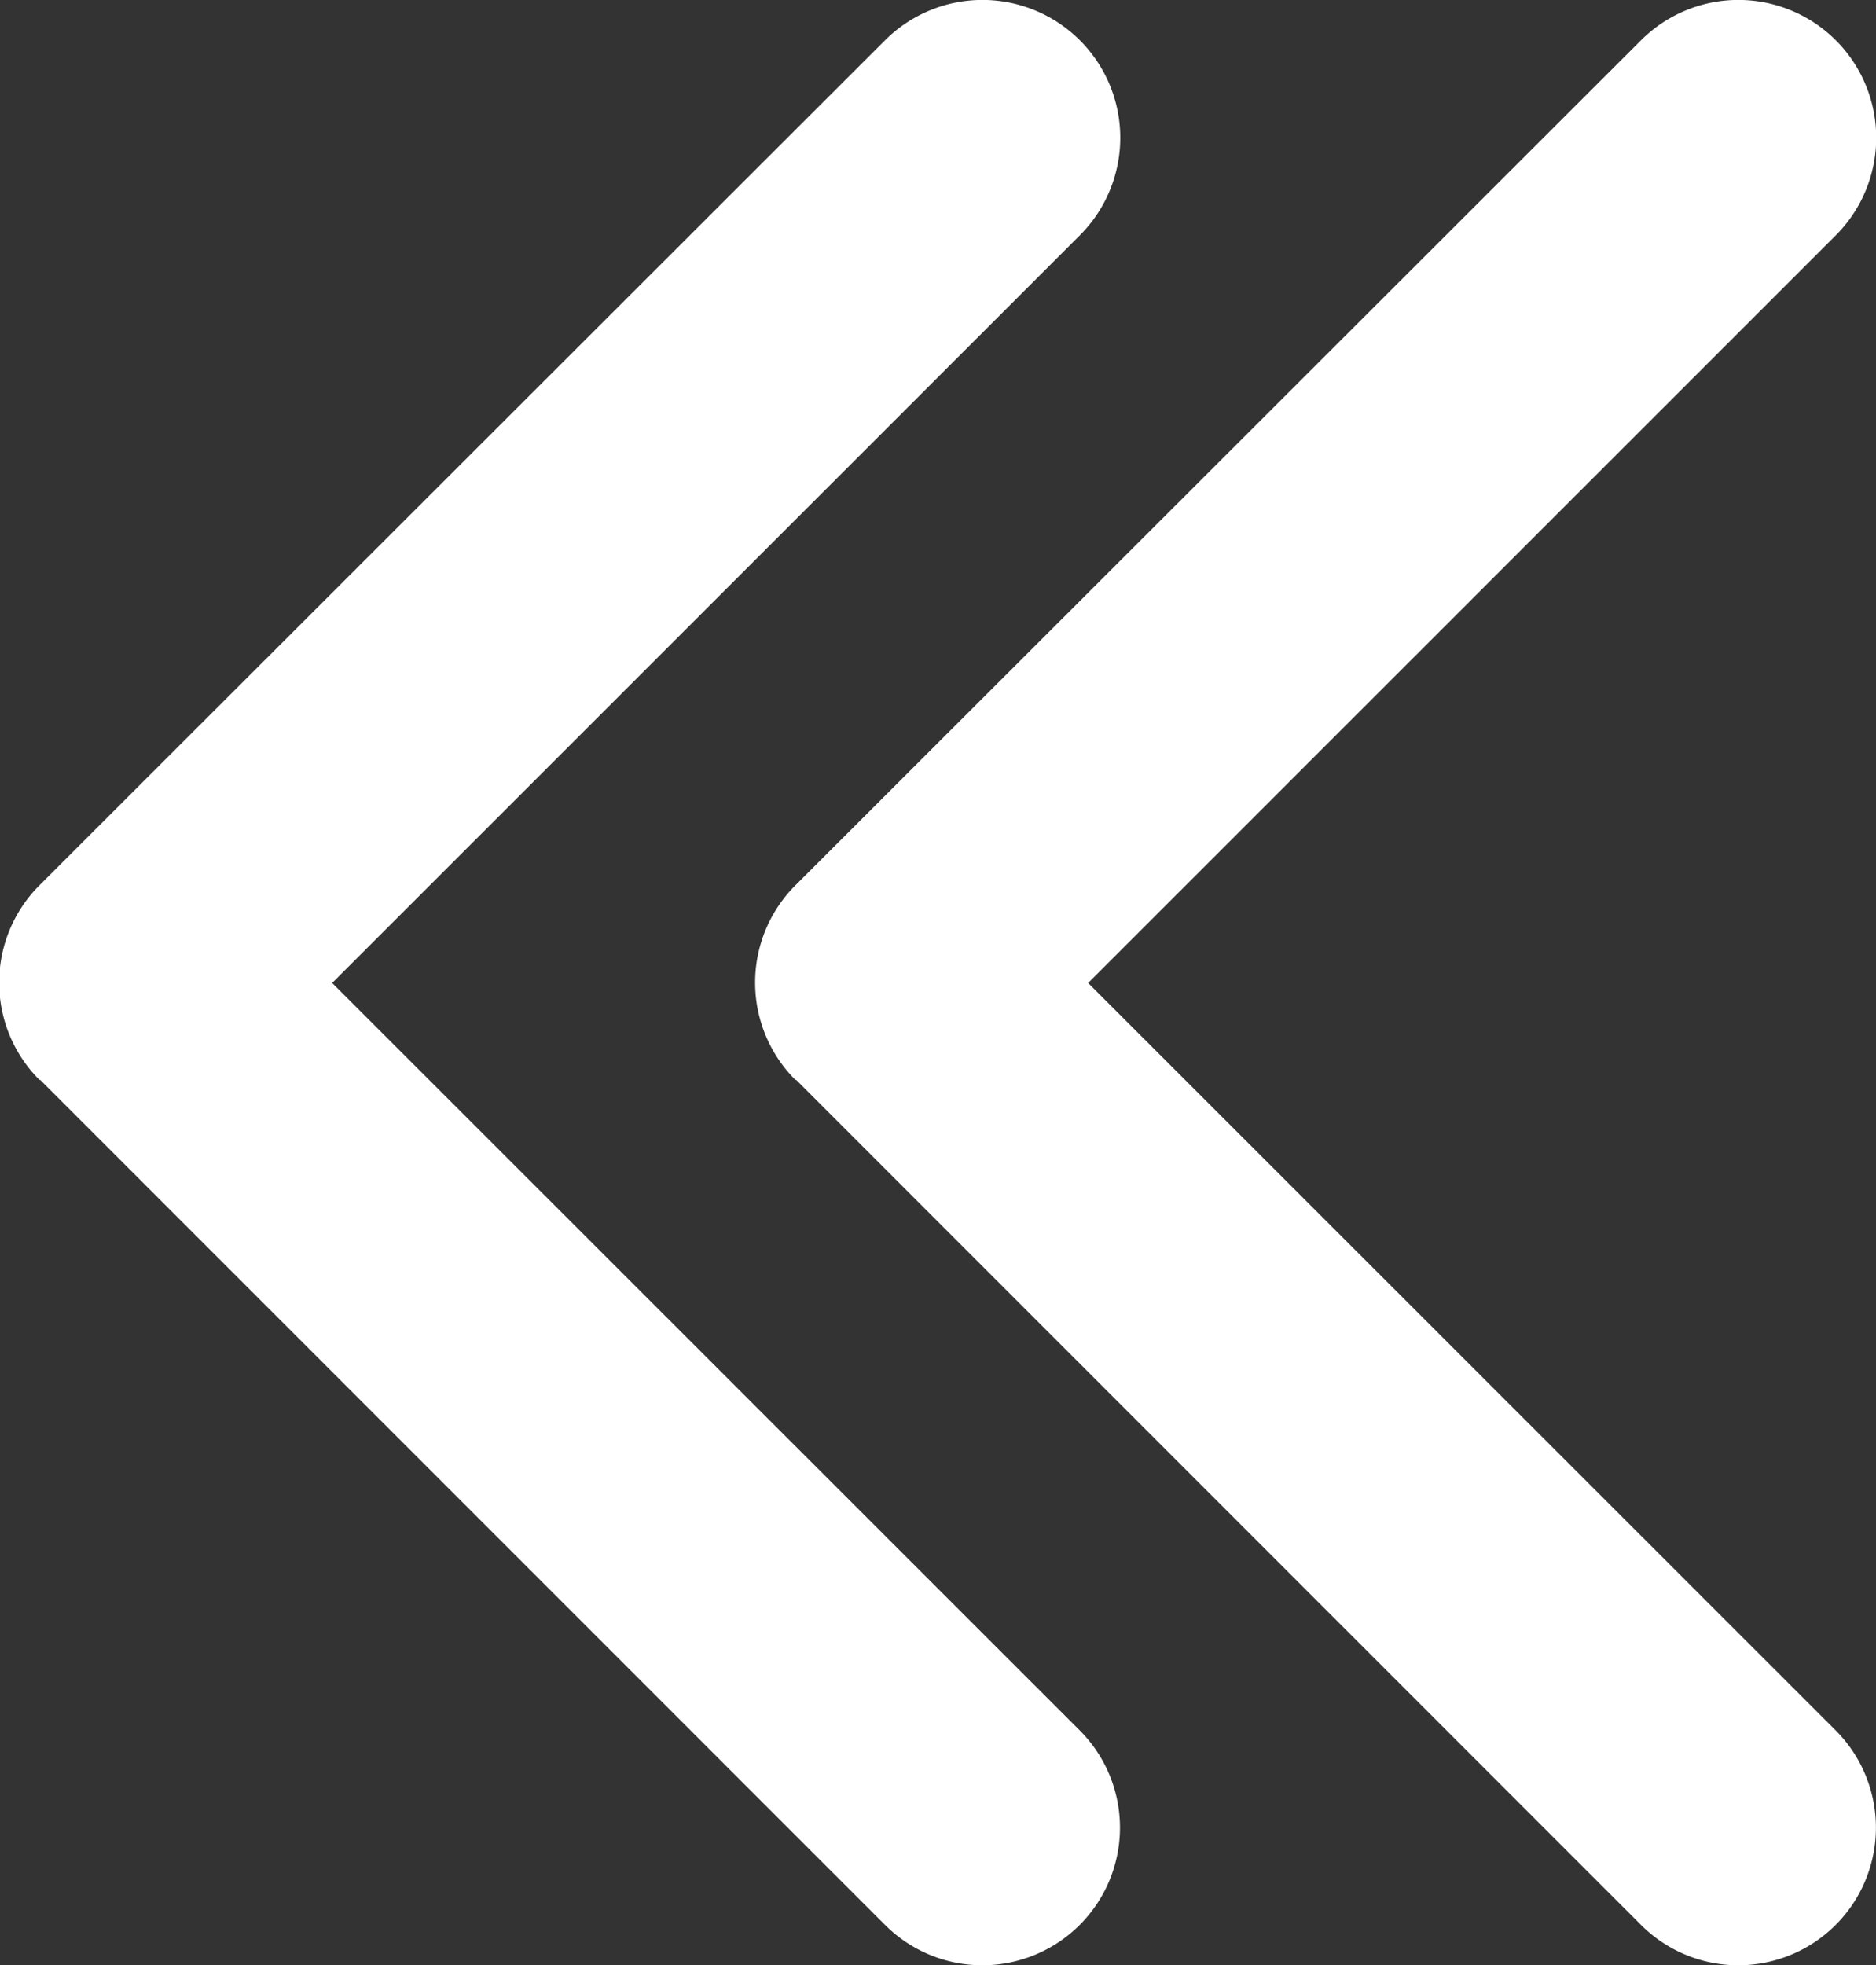
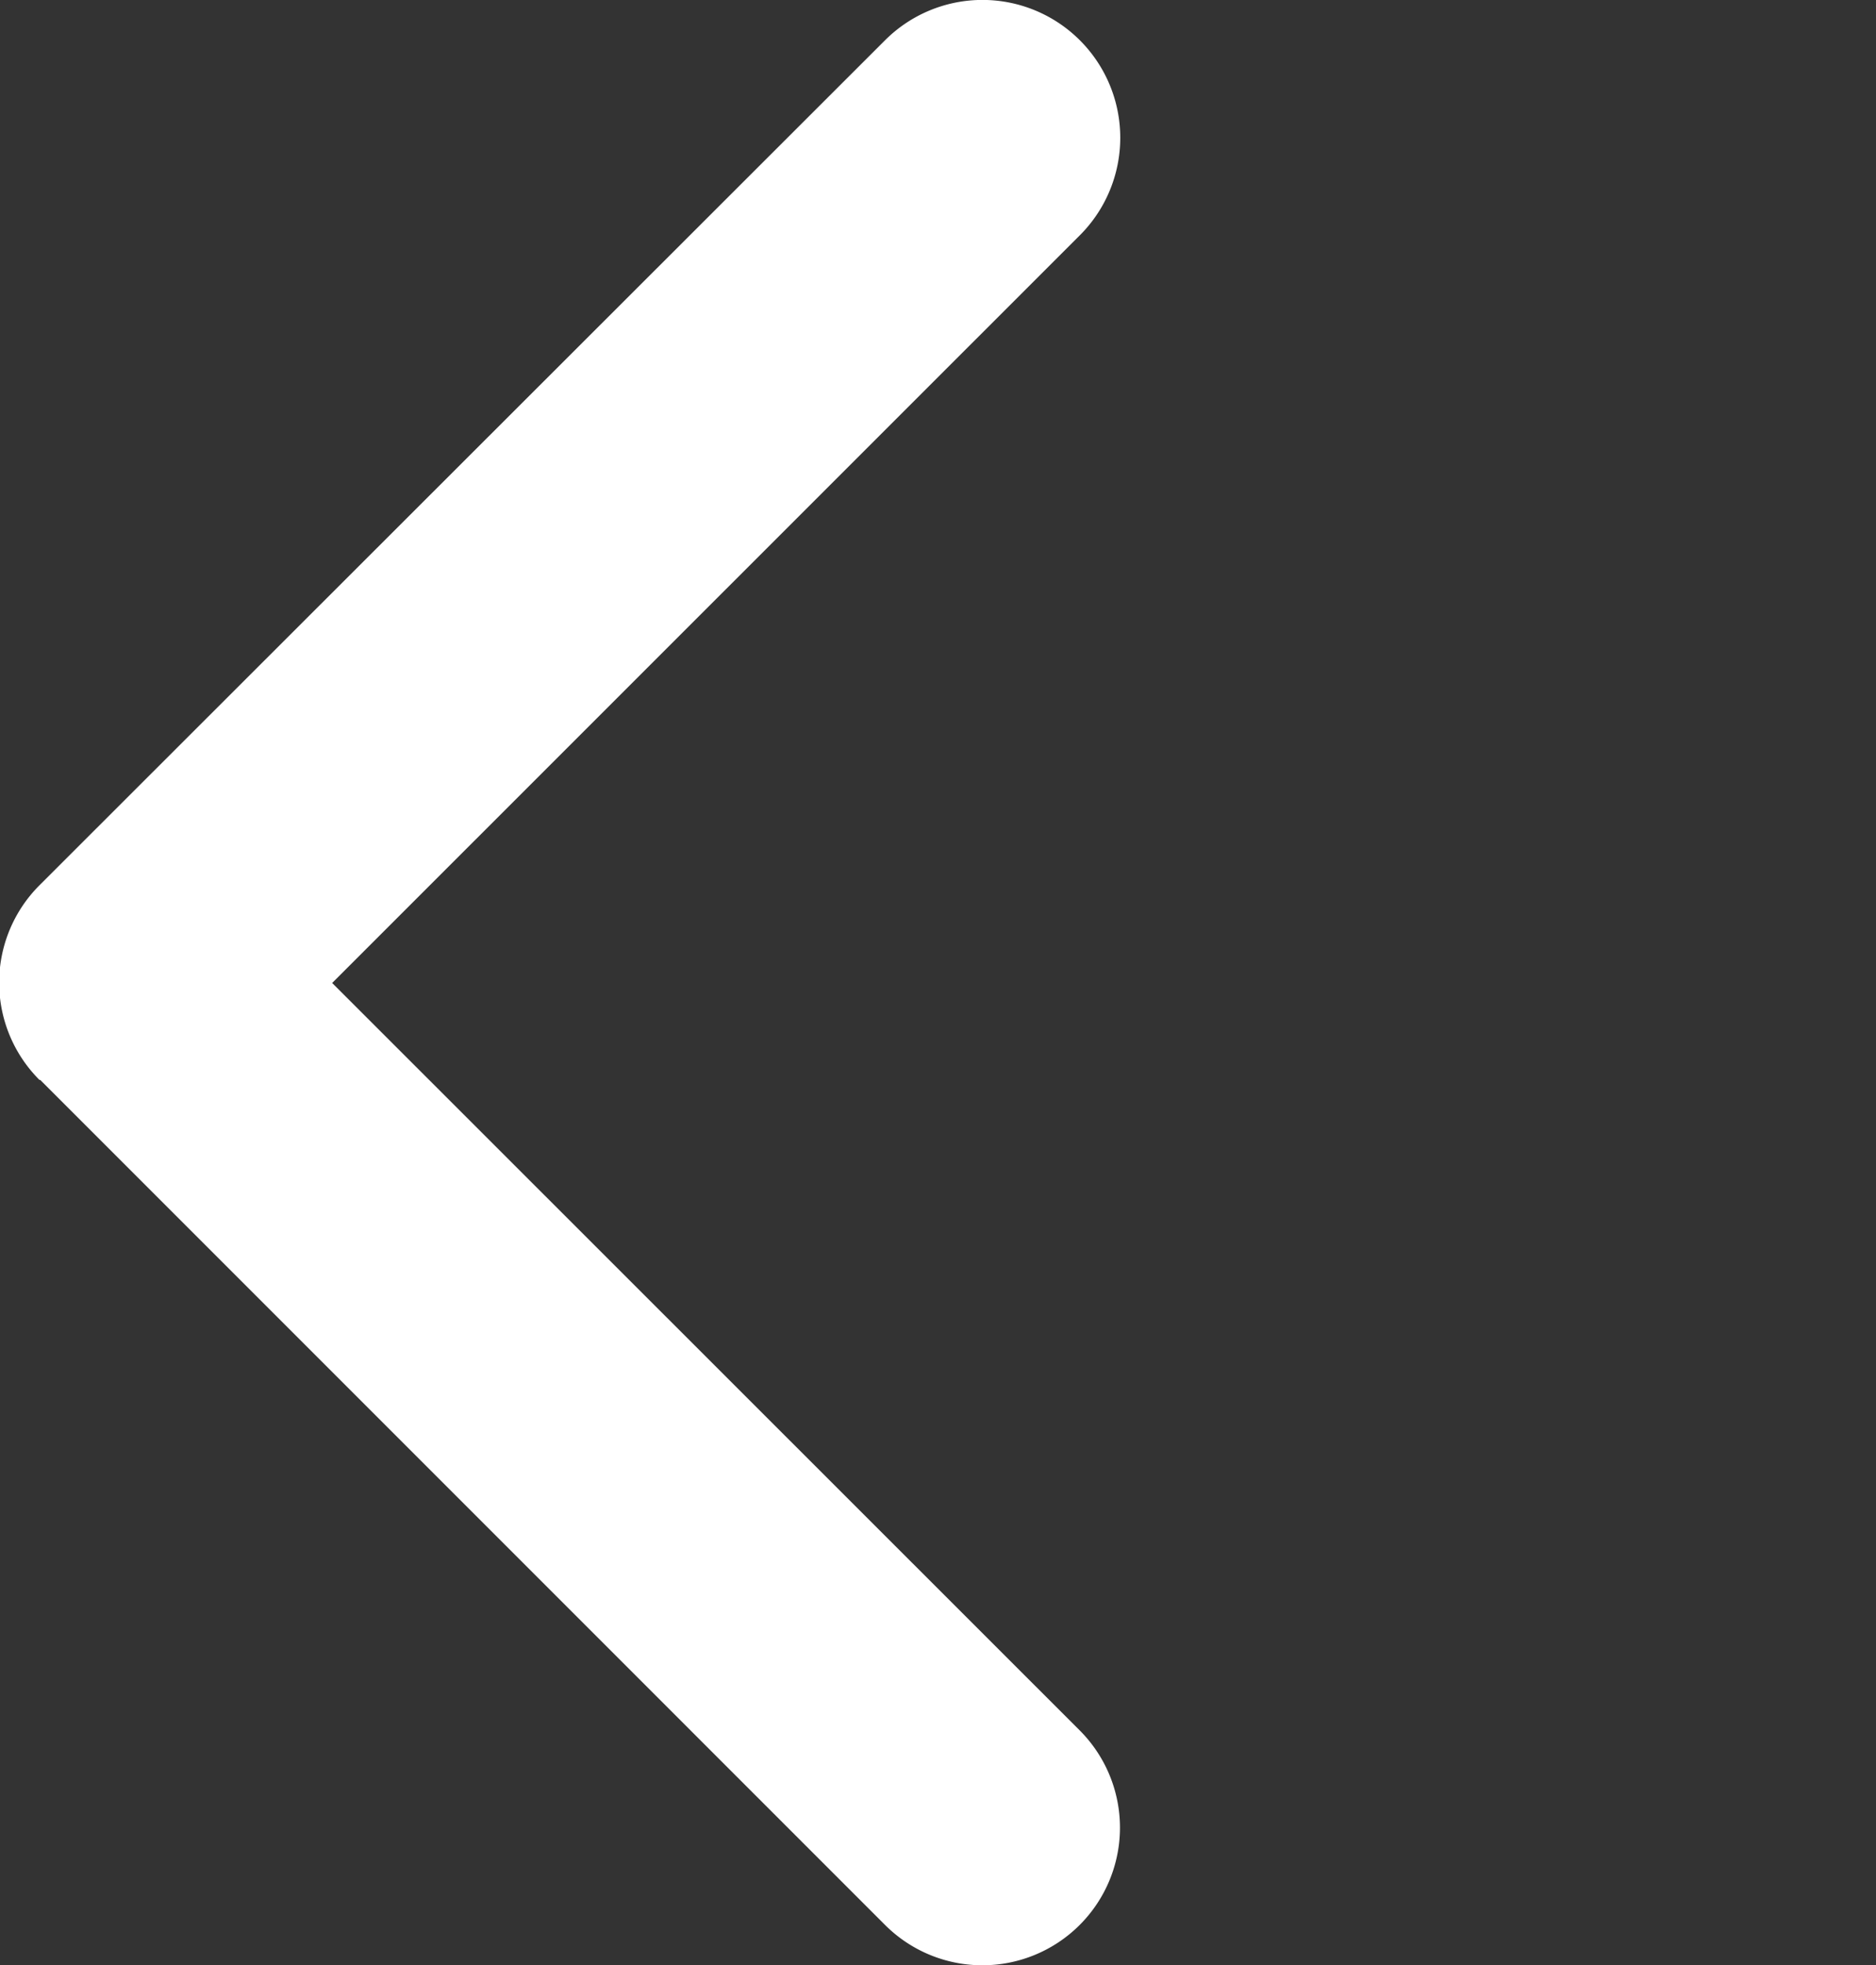
<svg xmlns="http://www.w3.org/2000/svg" width="12.408" height="12.996" viewBox="0 0 12.408 12.996">
  <rect x="0" y="0" width="12.408" height="12.996" fill="#333333" stroke="none" />
  <g id="Group_694" data-name="Group 694" transform="translate(-497.592 -2723)">
    <g id="Group_689" data-name="Group 689">
      <g id="Group_487" data-name="Group 487" transform="translate(497.592 2723)">
        <g id="arrow-point-to-right" transform="translate(5 0)">
-           <path id="Path_2316" data-name="Path 2316" d="M97.405,7.141l5.588,5.588a.91.91,0,0,0,1.287-1.287L99.336,6.5l4.945-4.944A.91.91,0,0,0,102.993.266L97.4,5.854a.91.91,0,0,0,0,1.287Z" transform="translate(-97.139 0)" fill="#fff" />
-         </g>
+           </g>
        <g id="arrow-point-to-right-2" data-name="arrow-point-to-right" transform="translate(0 0)">
          <path id="Path_2316-2" data-name="Path 2316" d="M97.405,7.141l5.588,5.588a.91.91,0,0,0,1.287-1.287L99.336,6.5l4.945-4.944A.91.91,0,0,0,102.993.266L97.4,5.854a.91.91,0,0,0,0,1.287Z" transform="translate(-97.139 0)" fill="#fff" />
        </g>
      </g>
    </g>
  </g>
</svg>